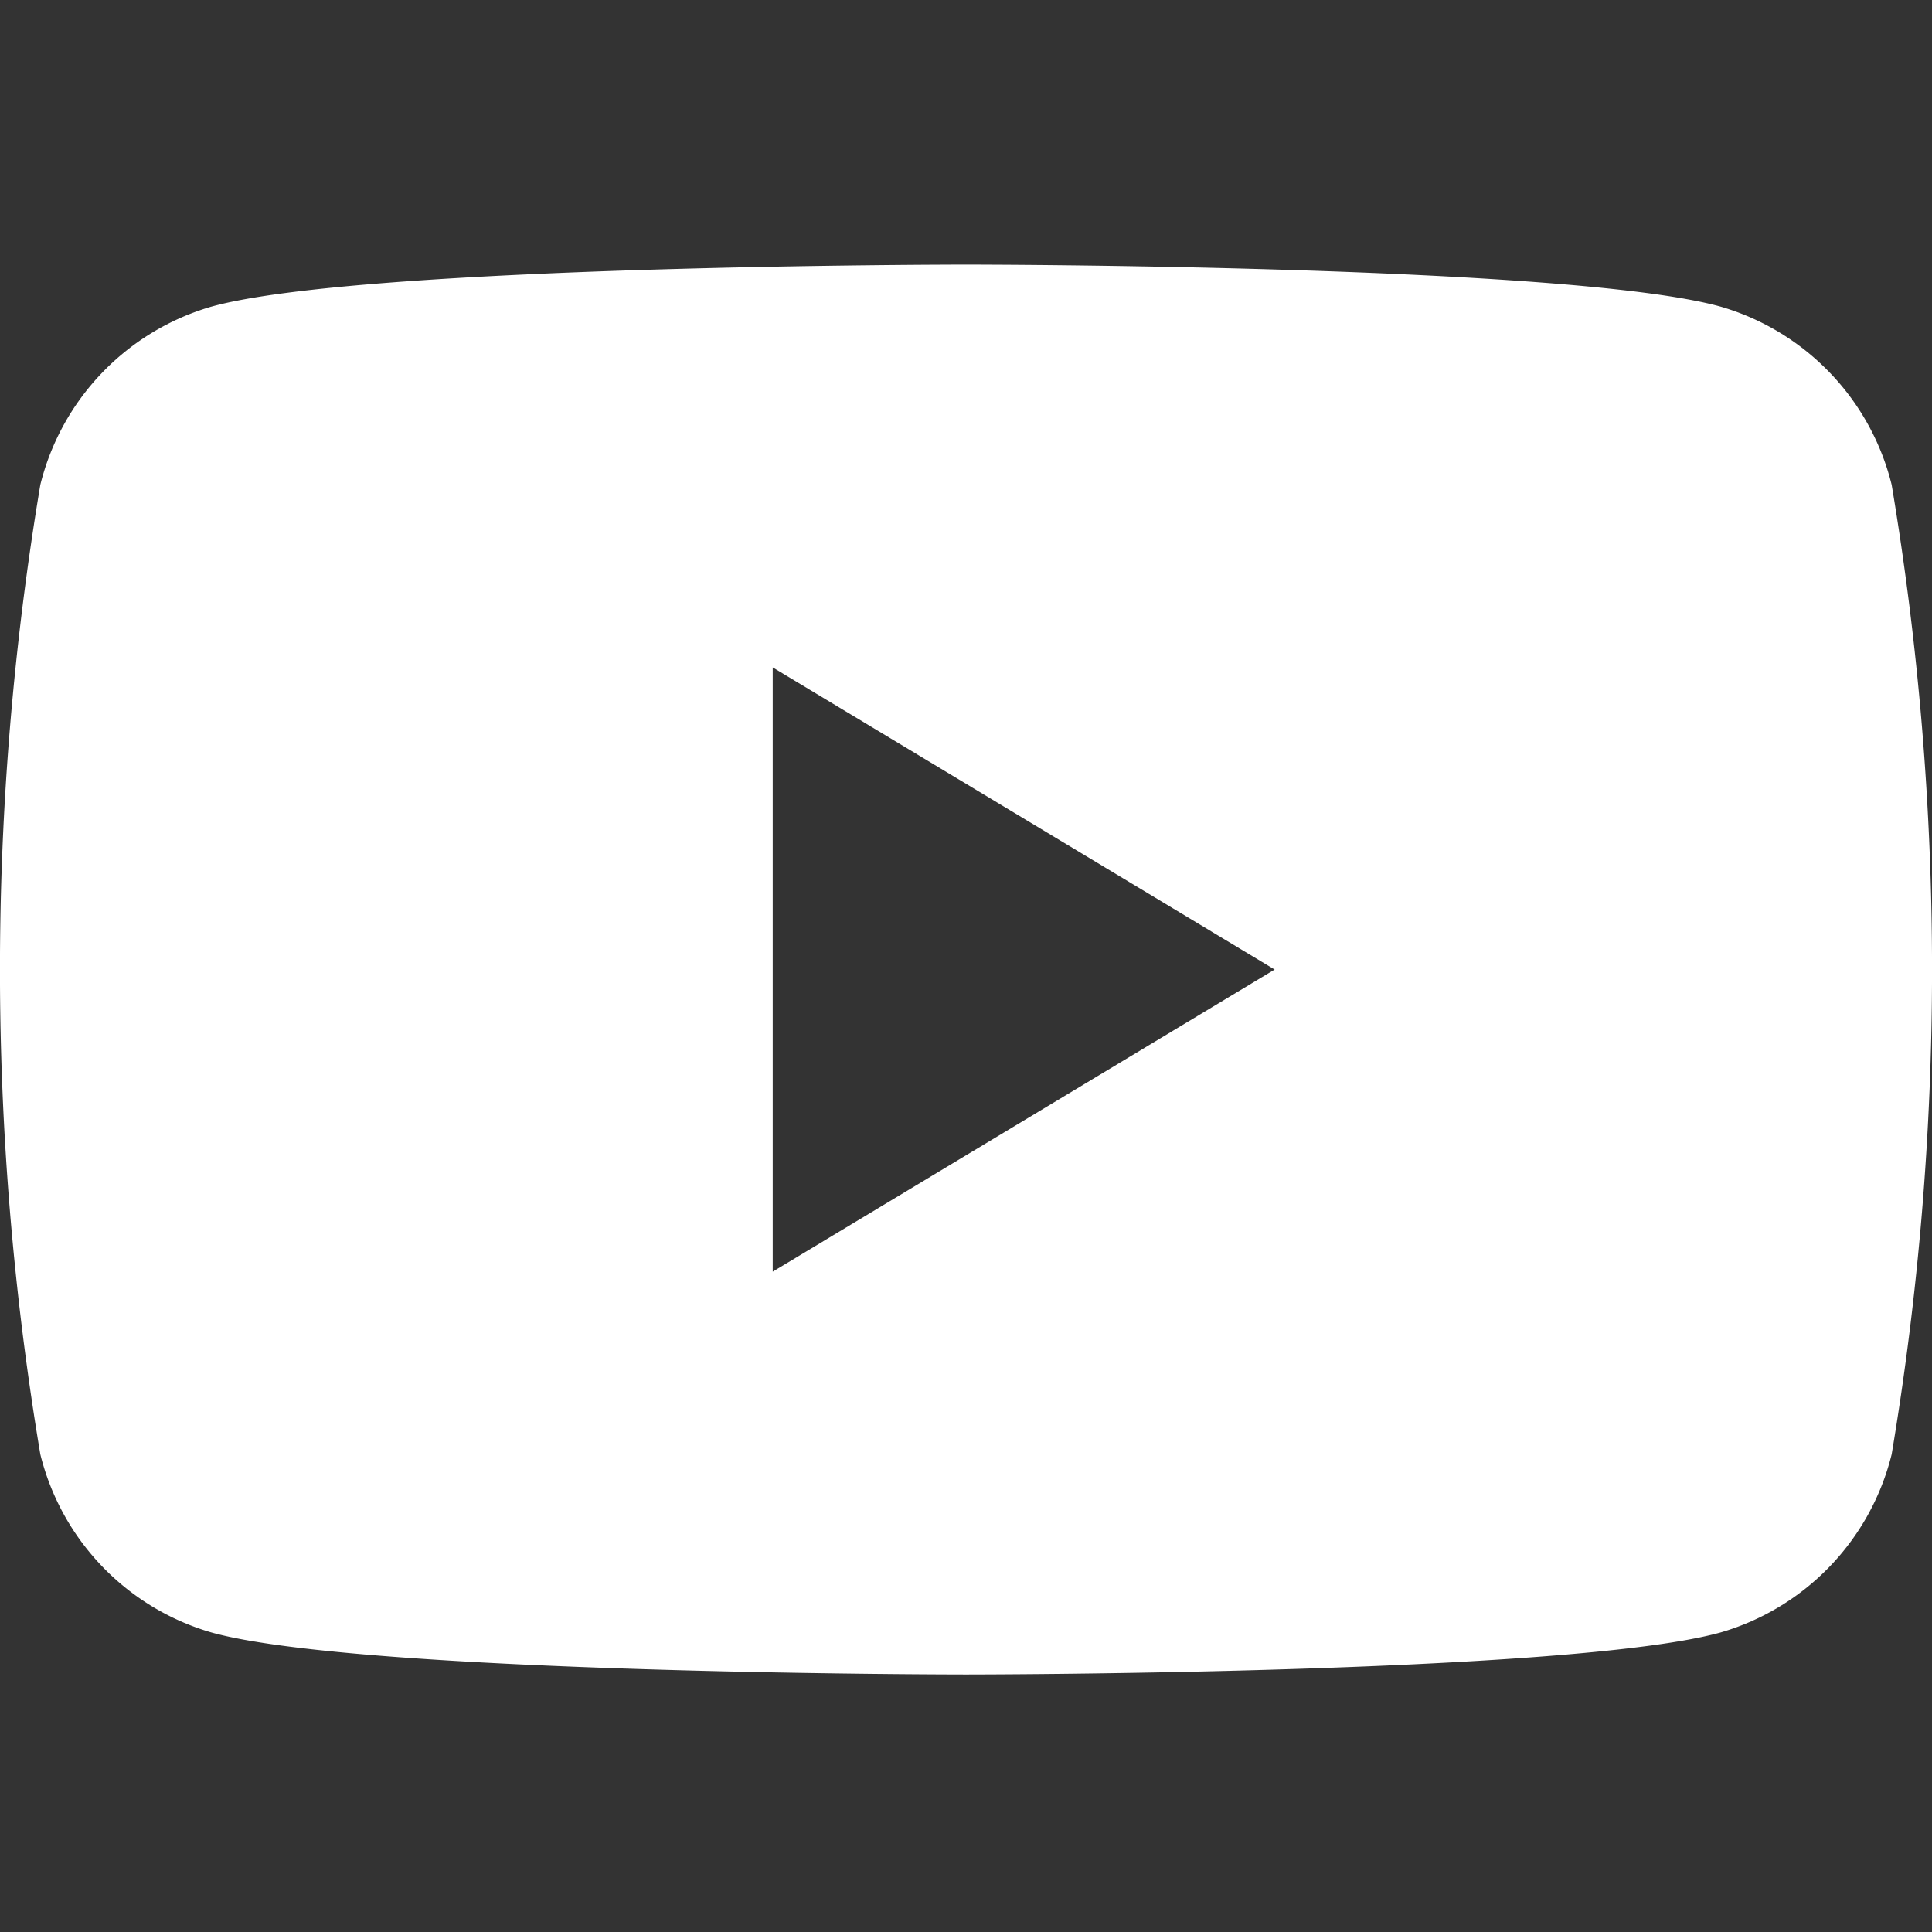
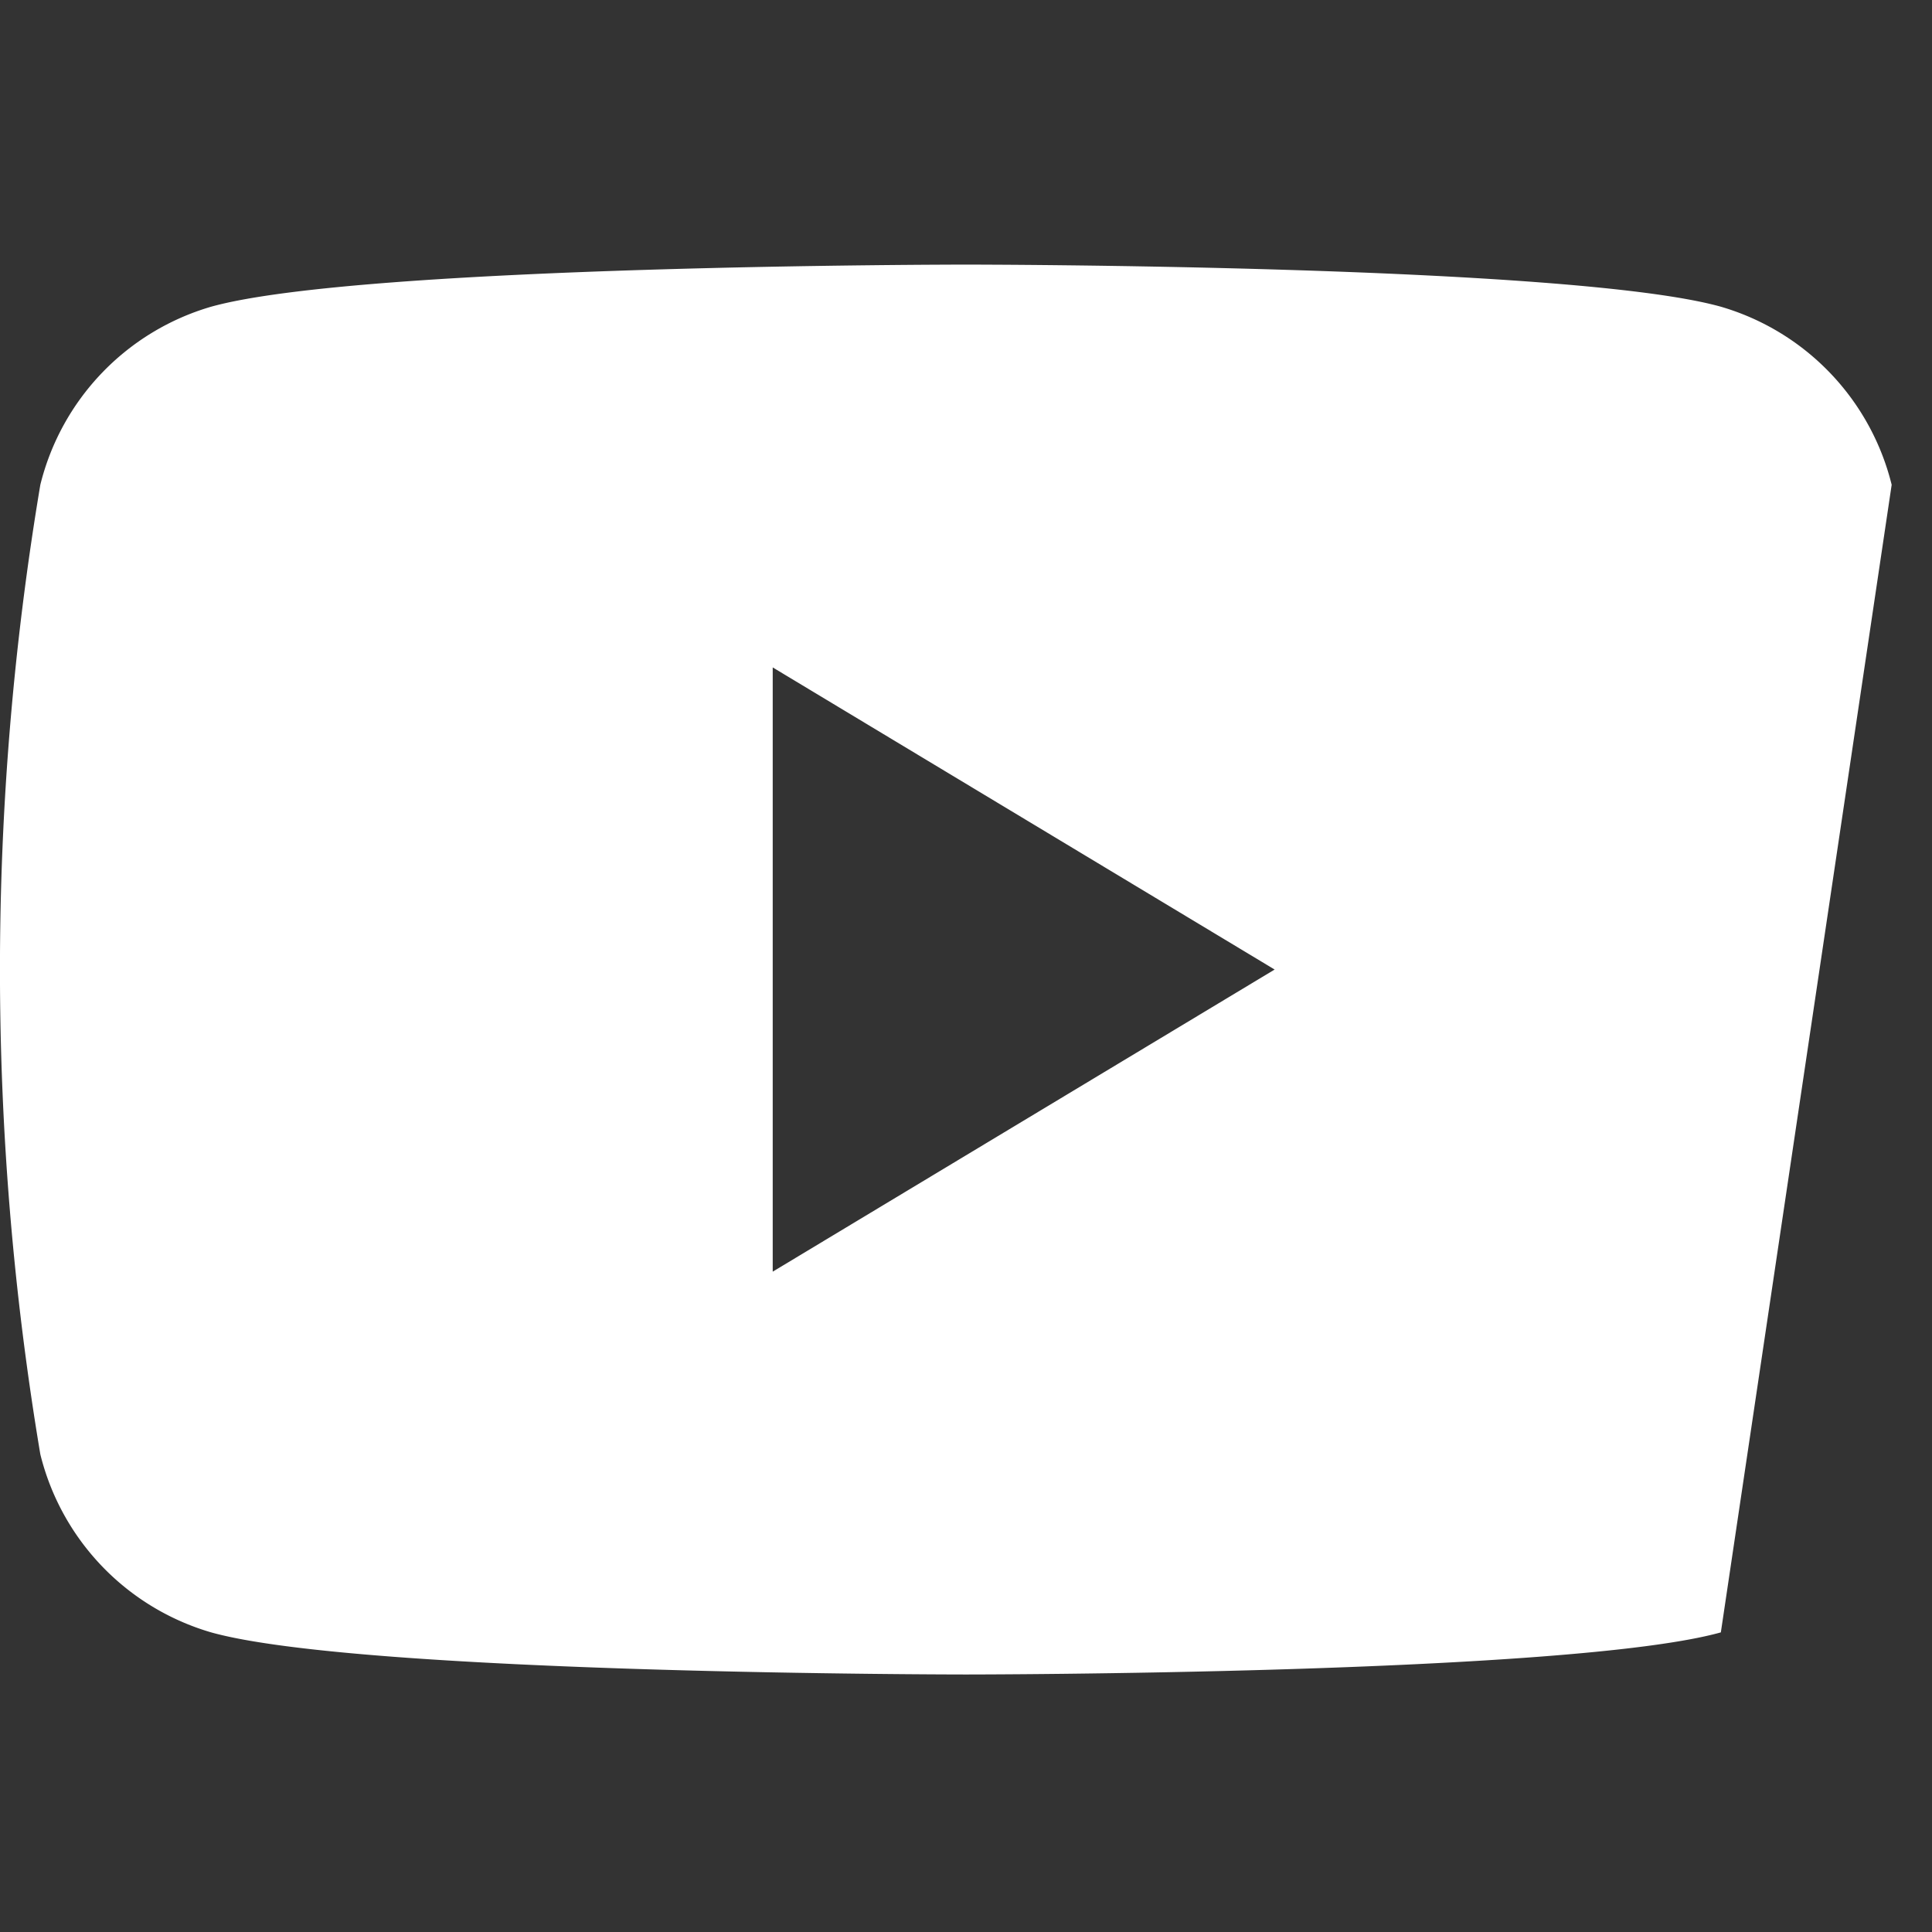
<svg xmlns="http://www.w3.org/2000/svg" id="Group_1350" data-name="Group 1350" width="24" height="24" viewBox="0 0 24 24">
  <rect x="0" y="0" width="24" height="24" fill="#333333" stroke="none" />
-   <path id="Path_2395" data-name="Path 2395" d="M108.049,87.774a3.072,3.072,0,0,0-2.122-2.212c-1.872-.523-9.377-.523-9.377-.523s-7.5,0-9.377.523a3.072,3.072,0,0,0-2.122,2.212,36.412,36.412,0,0,0,0,12.044,3.072,3.072,0,0,0,2.122,2.212c1.872.523,9.377.523,9.377.523s7.5,0,9.377-.523a3.072,3.072,0,0,0,2.122-2.212,36.413,36.413,0,0,0,0-12.044Zm-13.9,9.775V90.043l6.235,3.753Z" transform="translate(-84.55 -81.752)" fill="#fff" />
-   <rect id="Rectangle_615" data-name="Rectangle 615" width="24" height="24" fill="none" />
+   <path id="Path_2395" data-name="Path 2395" d="M108.049,87.774a3.072,3.072,0,0,0-2.122-2.212c-1.872-.523-9.377-.523-9.377-.523s-7.5,0-9.377.523a3.072,3.072,0,0,0-2.122,2.212,36.412,36.412,0,0,0,0,12.044,3.072,3.072,0,0,0,2.122,2.212c1.872.523,9.377.523,9.377.523s7.5,0,9.377-.523Zm-13.9,9.775V90.043l6.235,3.753Z" transform="translate(-84.55 -81.752)" fill="#fff" />
</svg>